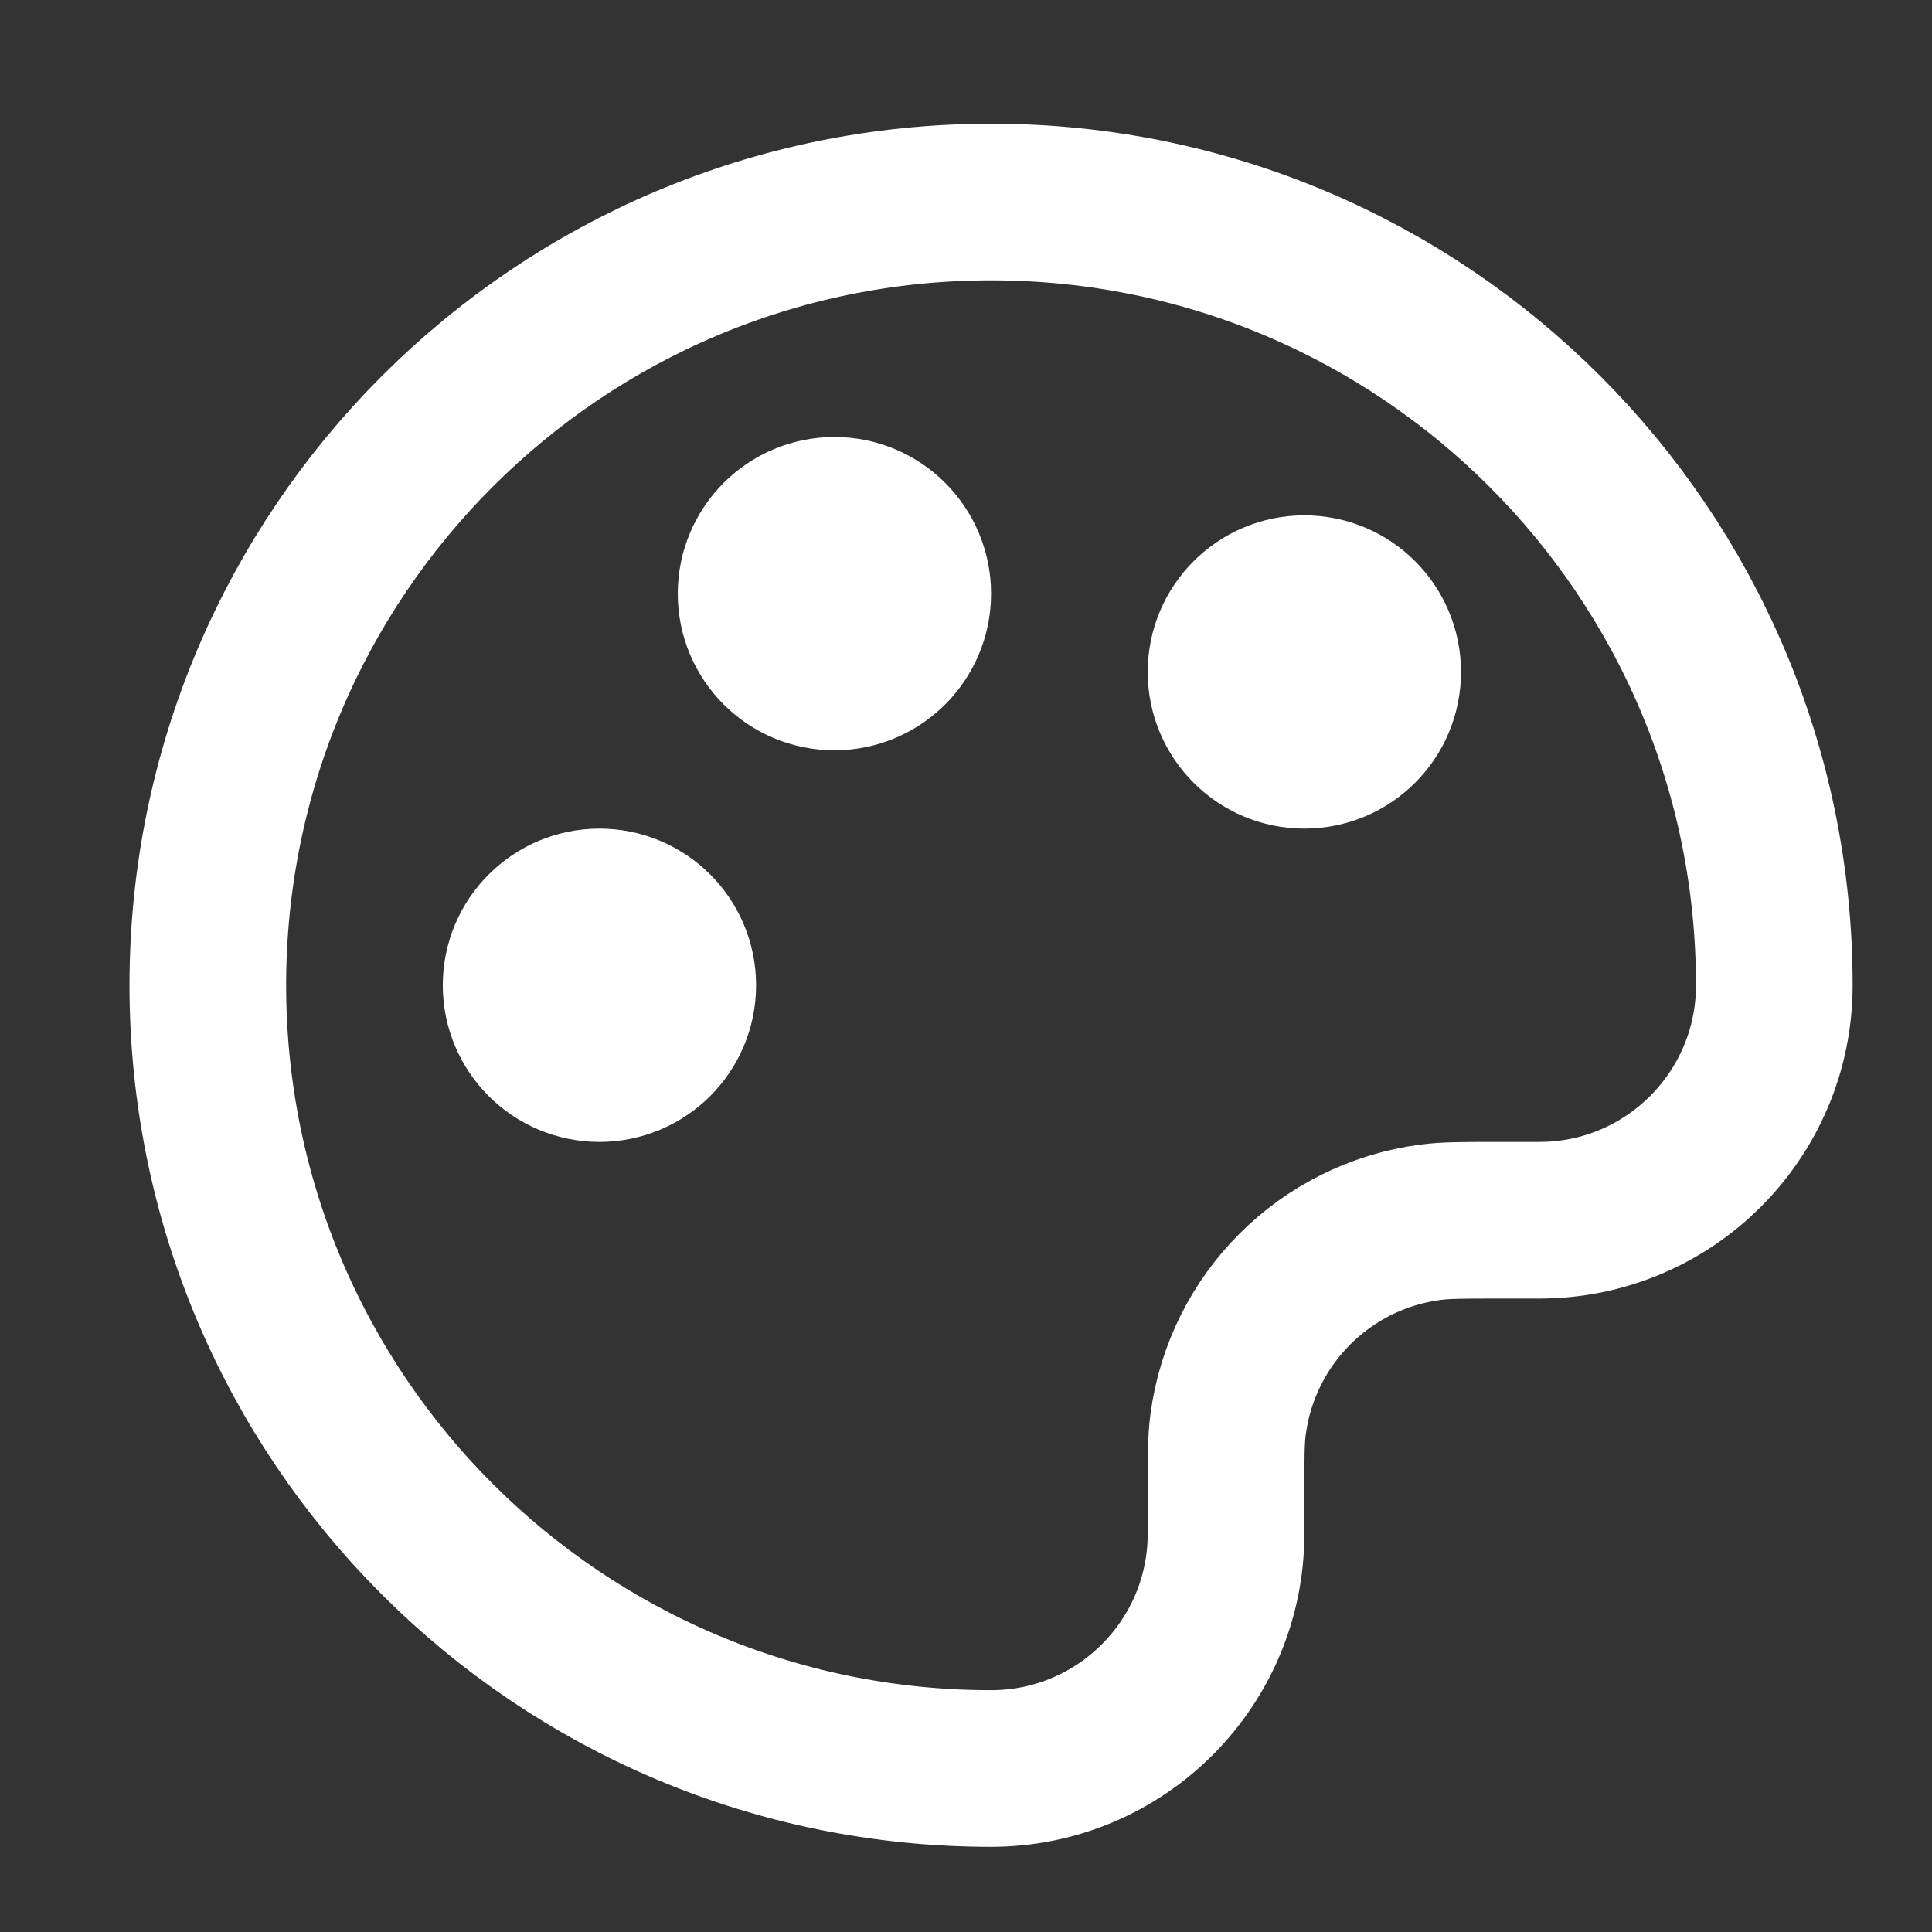
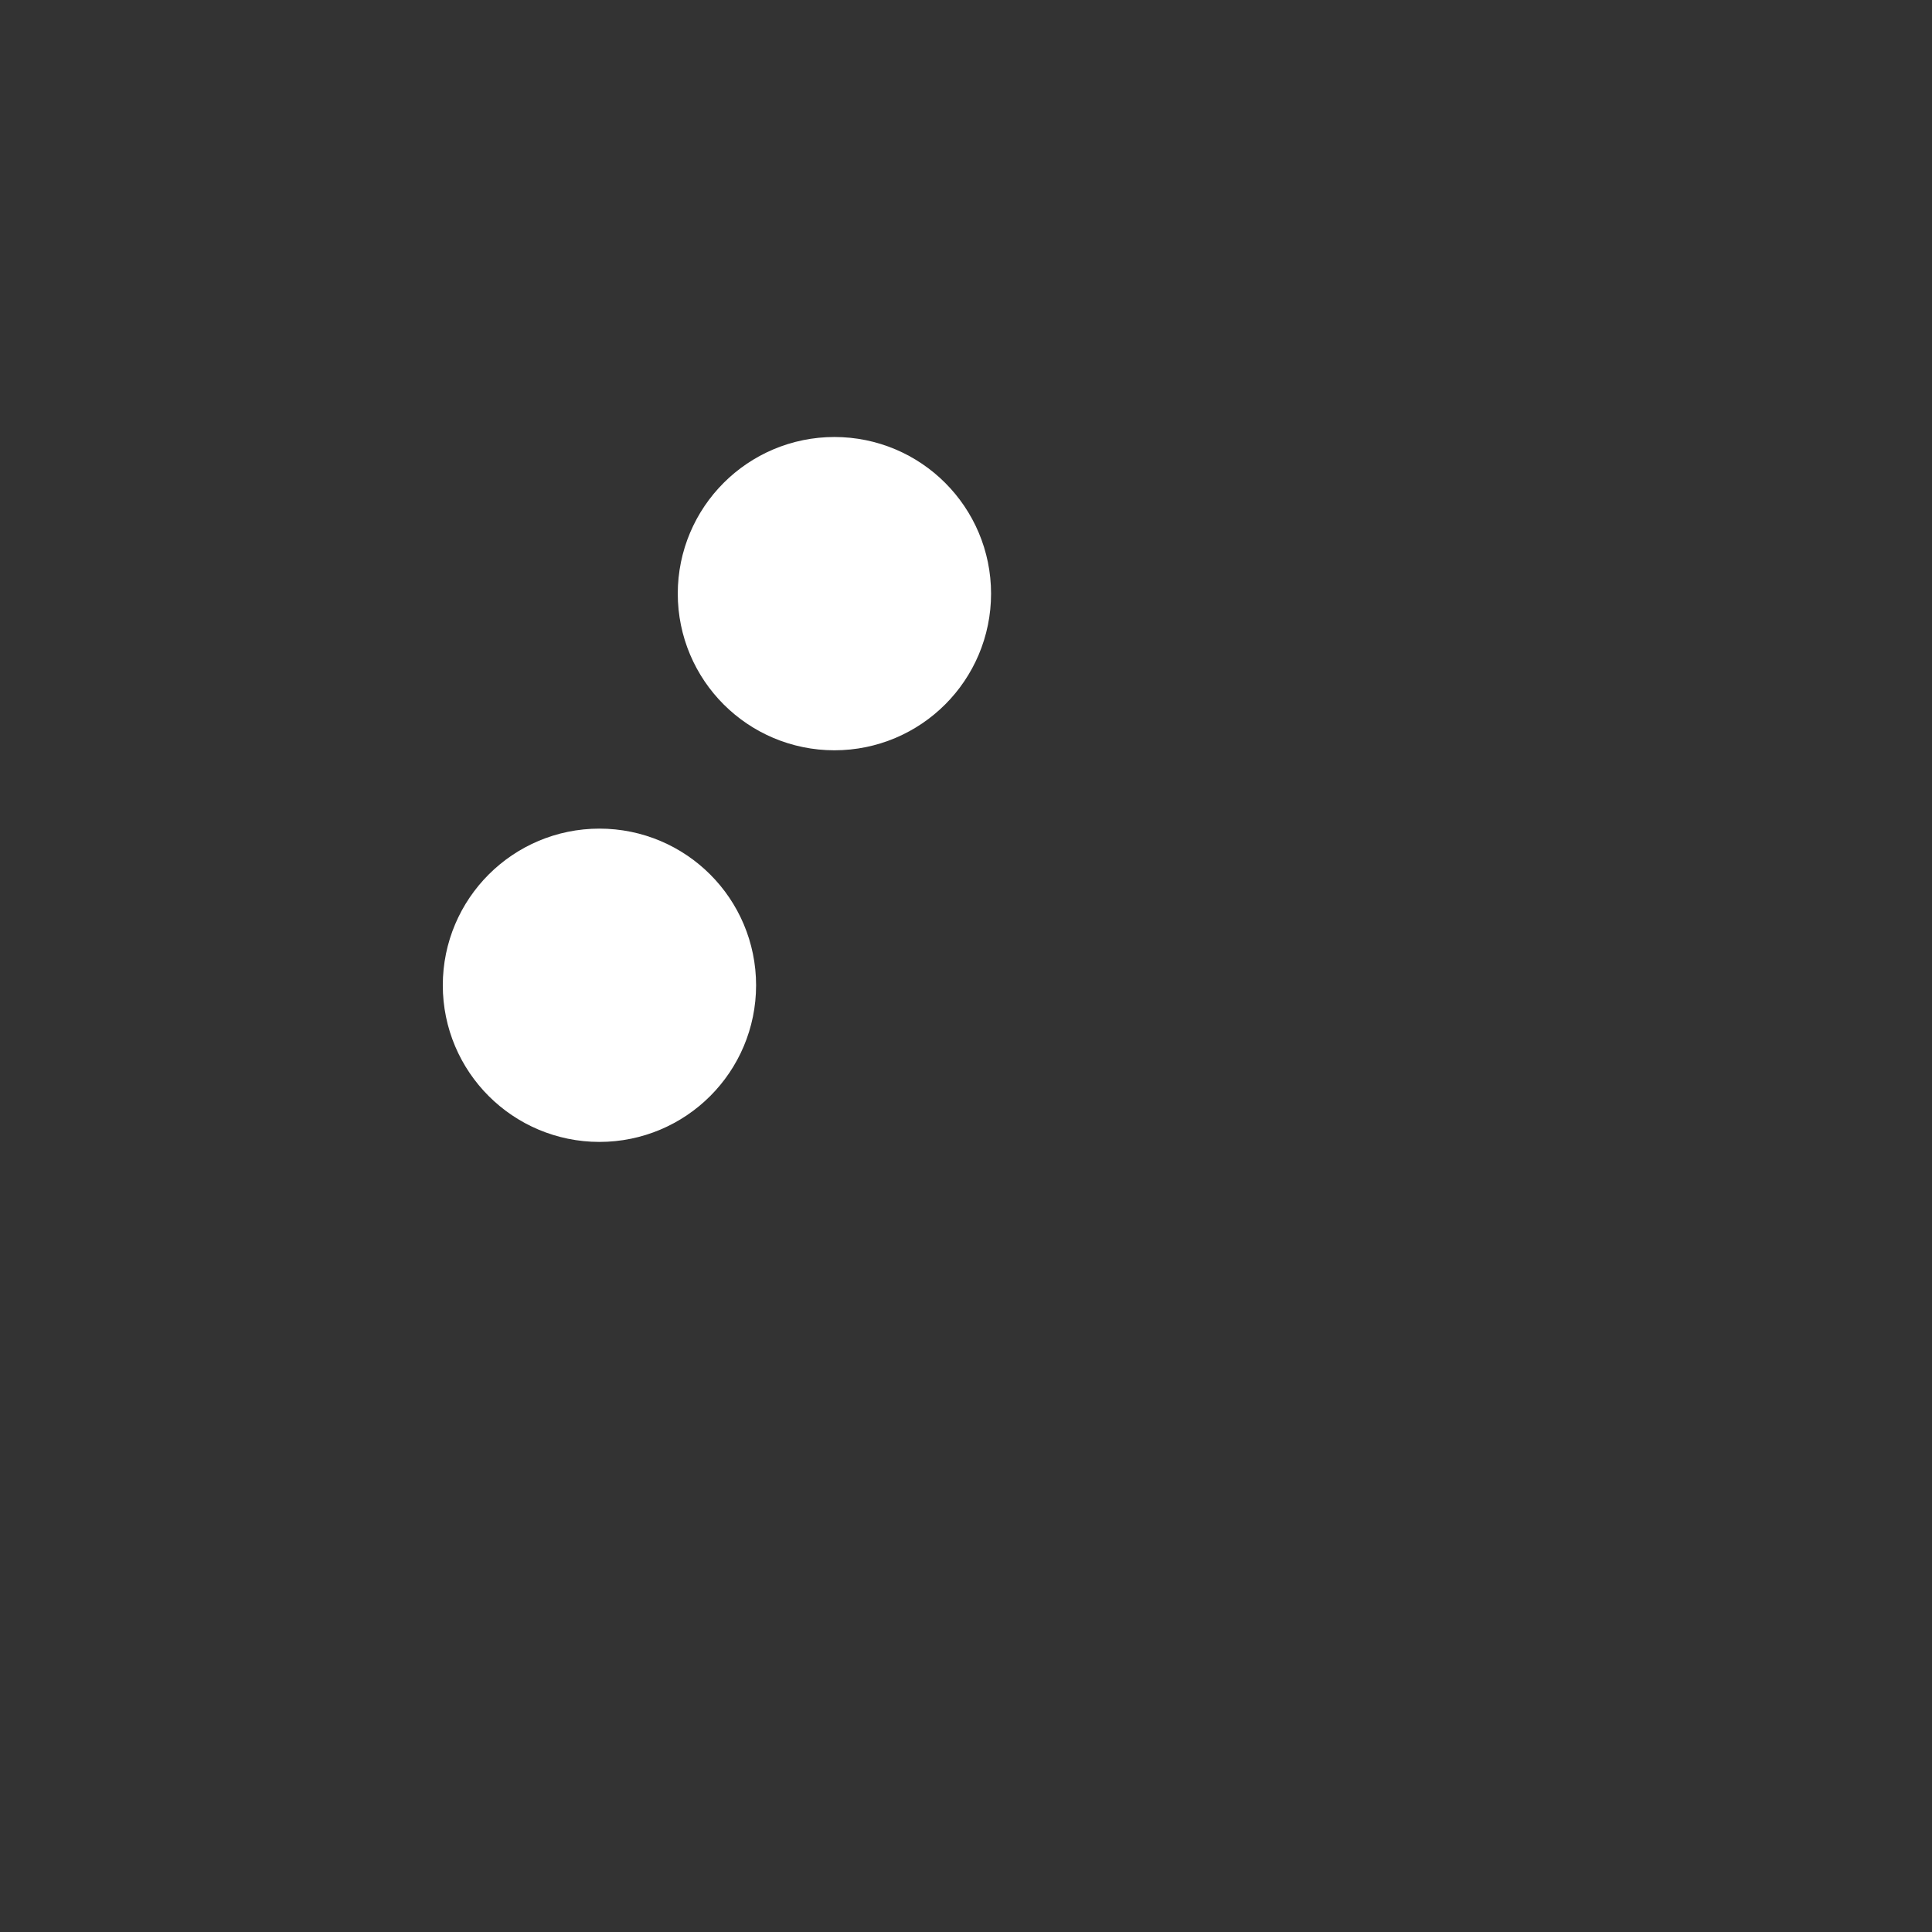
<svg xmlns="http://www.w3.org/2000/svg" width="37" height="37" viewBox="0 0 37 37" fill="none">
  <rect x="0" y="0" width="37" height="37" fill="#333333" stroke="none" />
-   <path d="M3.98 18.869C3.98 27.153 10.696 33.869 18.98 33.869C21.466 33.869 23.48 31.854 23.48 29.369V28.619C23.48 27.922 23.48 27.574 23.519 27.282C23.785 25.262 25.374 23.674 27.393 23.408C27.686 23.369 28.034 23.369 28.73 23.369H29.48C31.966 23.369 33.98 21.354 33.98 18.869C33.98 10.585 27.265 3.869 18.98 3.869C10.696 3.869 3.98 10.585 3.98 18.869Z" stroke="white" stroke-width="3" stroke-linecap="round" stroke-linejoin="round" />
  <path d="M11.48 20.369C12.309 20.369 12.98 19.698 12.98 18.869C12.98 18.041 12.309 17.369 11.48 17.369C10.652 17.369 9.98 18.041 9.98 18.869C9.98 19.698 10.652 20.369 11.48 20.369Z" stroke="white" stroke-width="3" stroke-linecap="round" stroke-linejoin="round" />
-   <path d="M24.98 14.369C25.809 14.369 26.48 13.698 26.48 12.869C26.48 12.041 25.809 11.369 24.98 11.369C24.152 11.369 23.48 12.041 23.48 12.869C23.48 13.698 24.152 14.369 24.98 14.369Z" stroke="white" stroke-width="3" stroke-linecap="round" stroke-linejoin="round" />
  <path d="M15.98 12.869C16.809 12.869 17.48 12.198 17.48 11.369C17.48 10.541 16.809 9.869 15.98 9.869C15.152 9.869 14.48 10.541 14.48 11.369C14.48 12.198 15.152 12.869 15.98 12.869Z" stroke="white" stroke-width="3" stroke-linecap="round" stroke-linejoin="round" />
</svg>